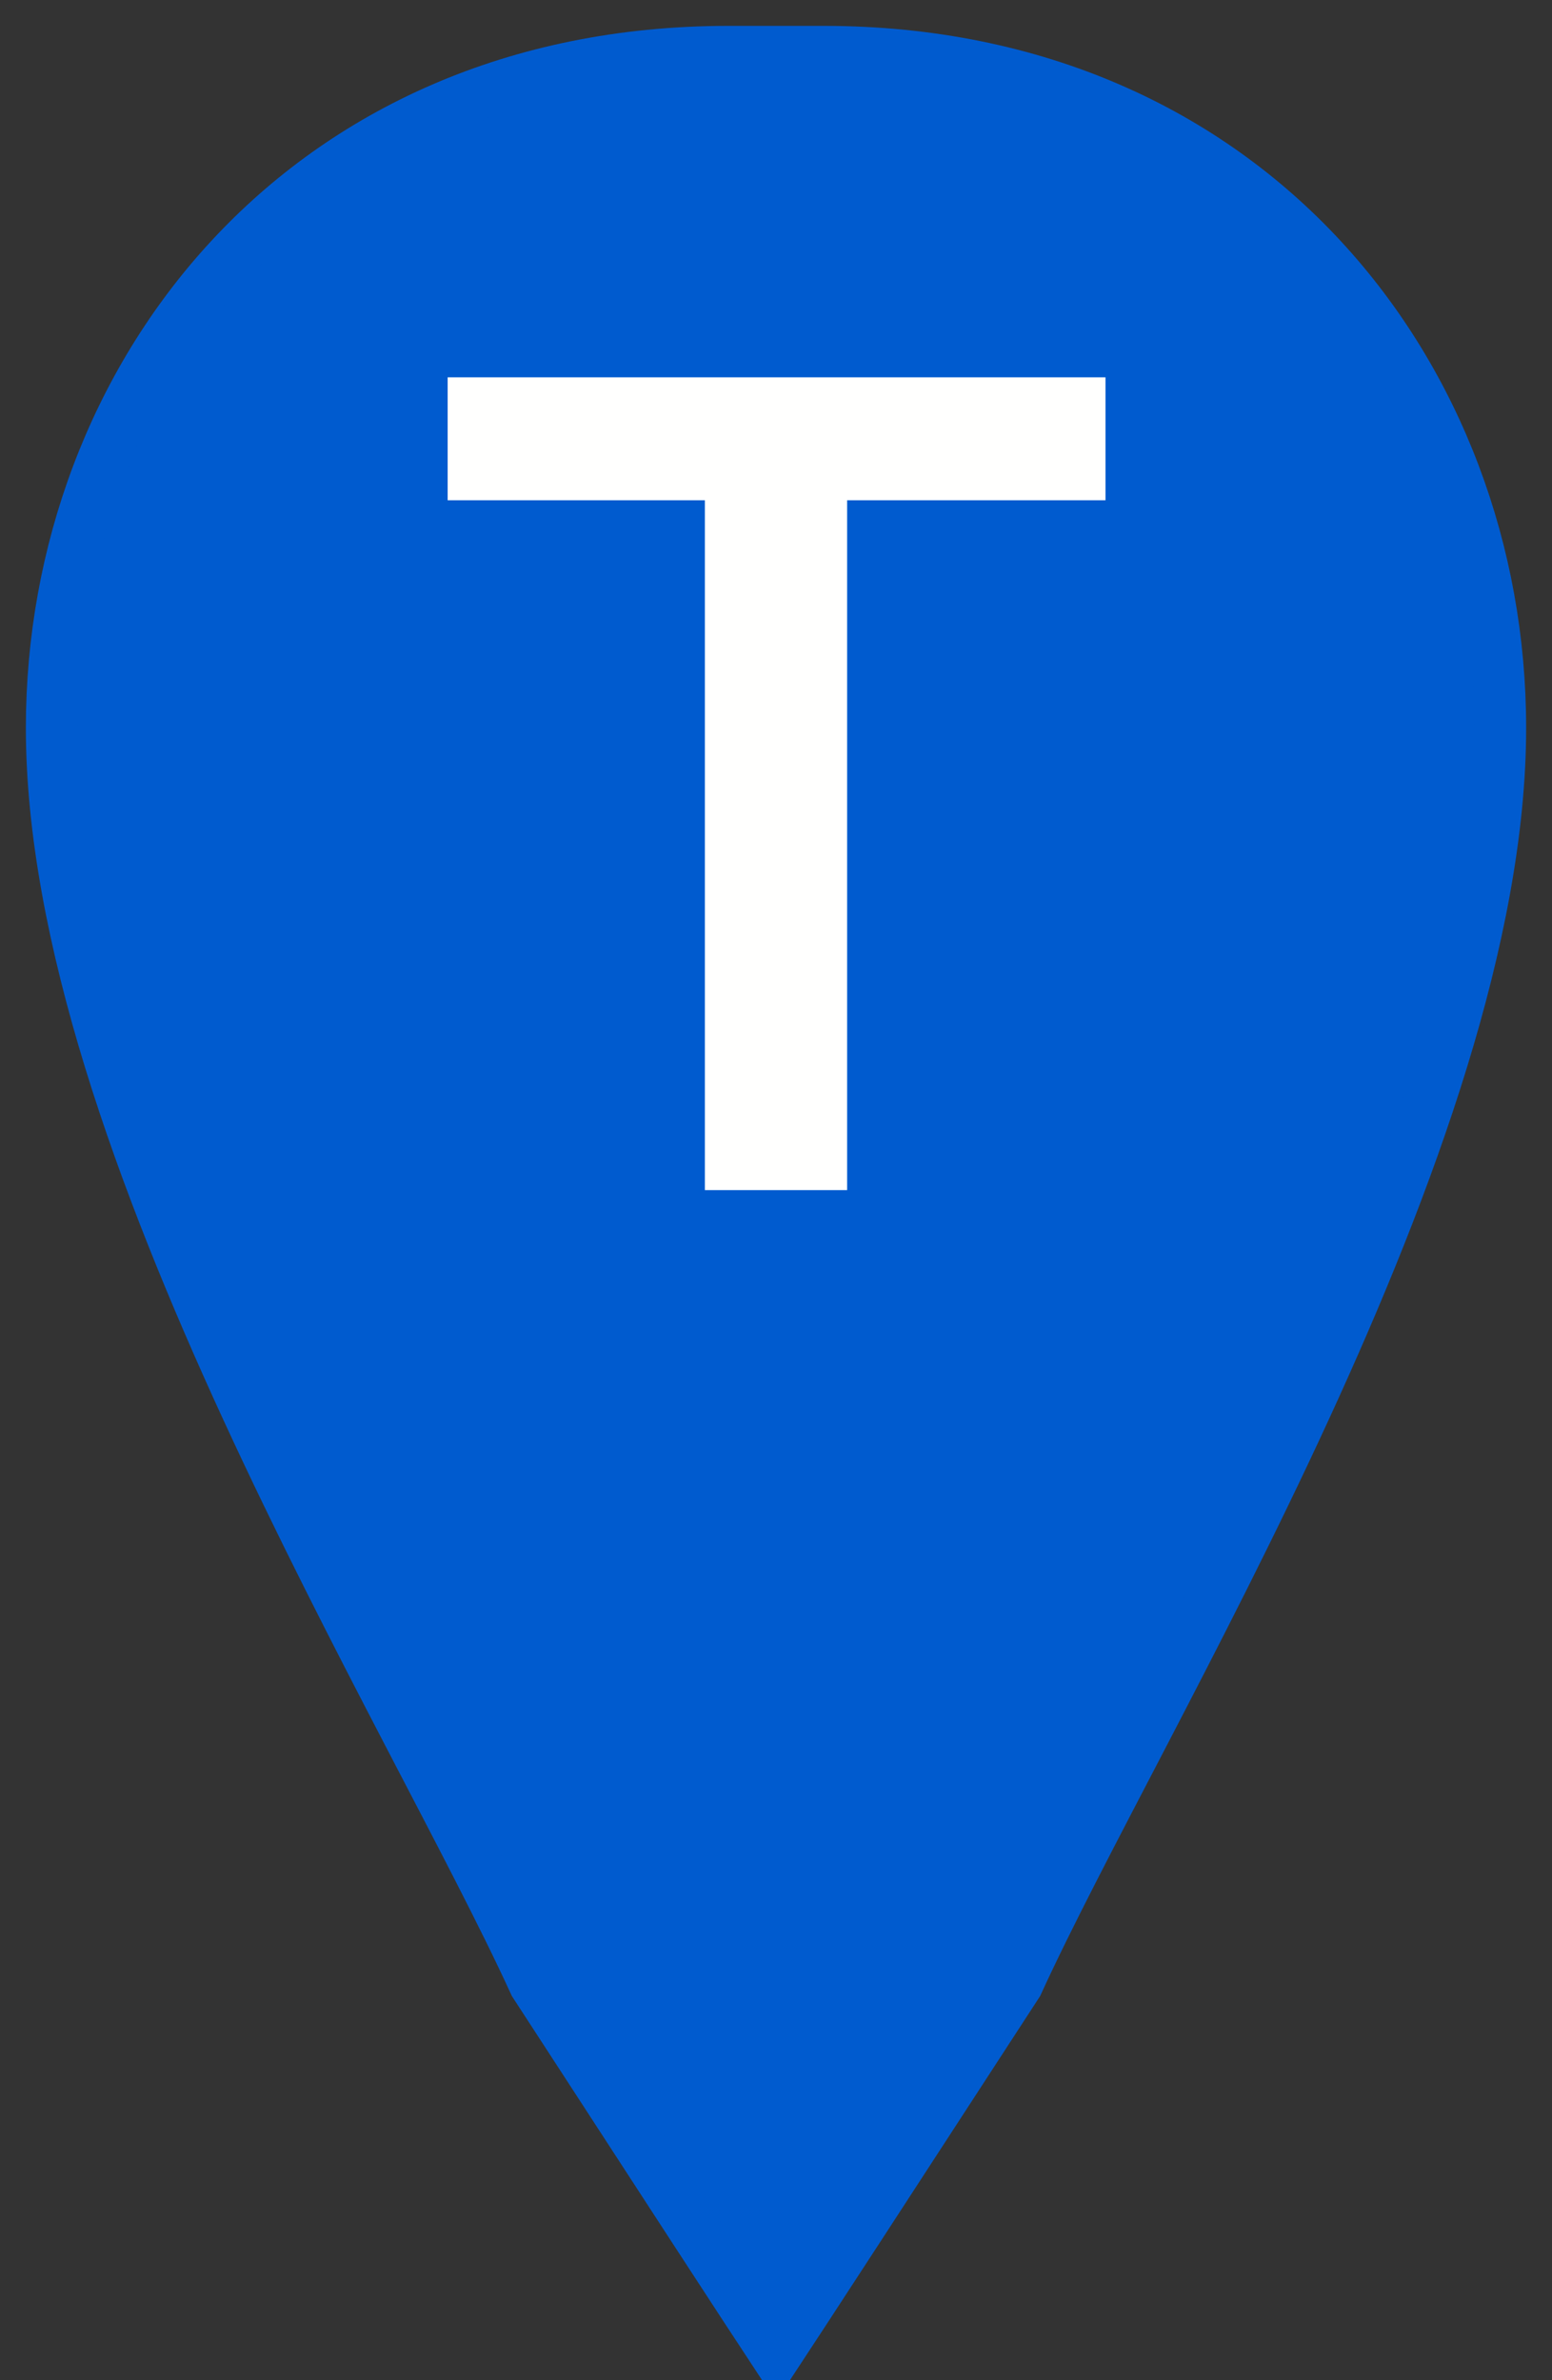
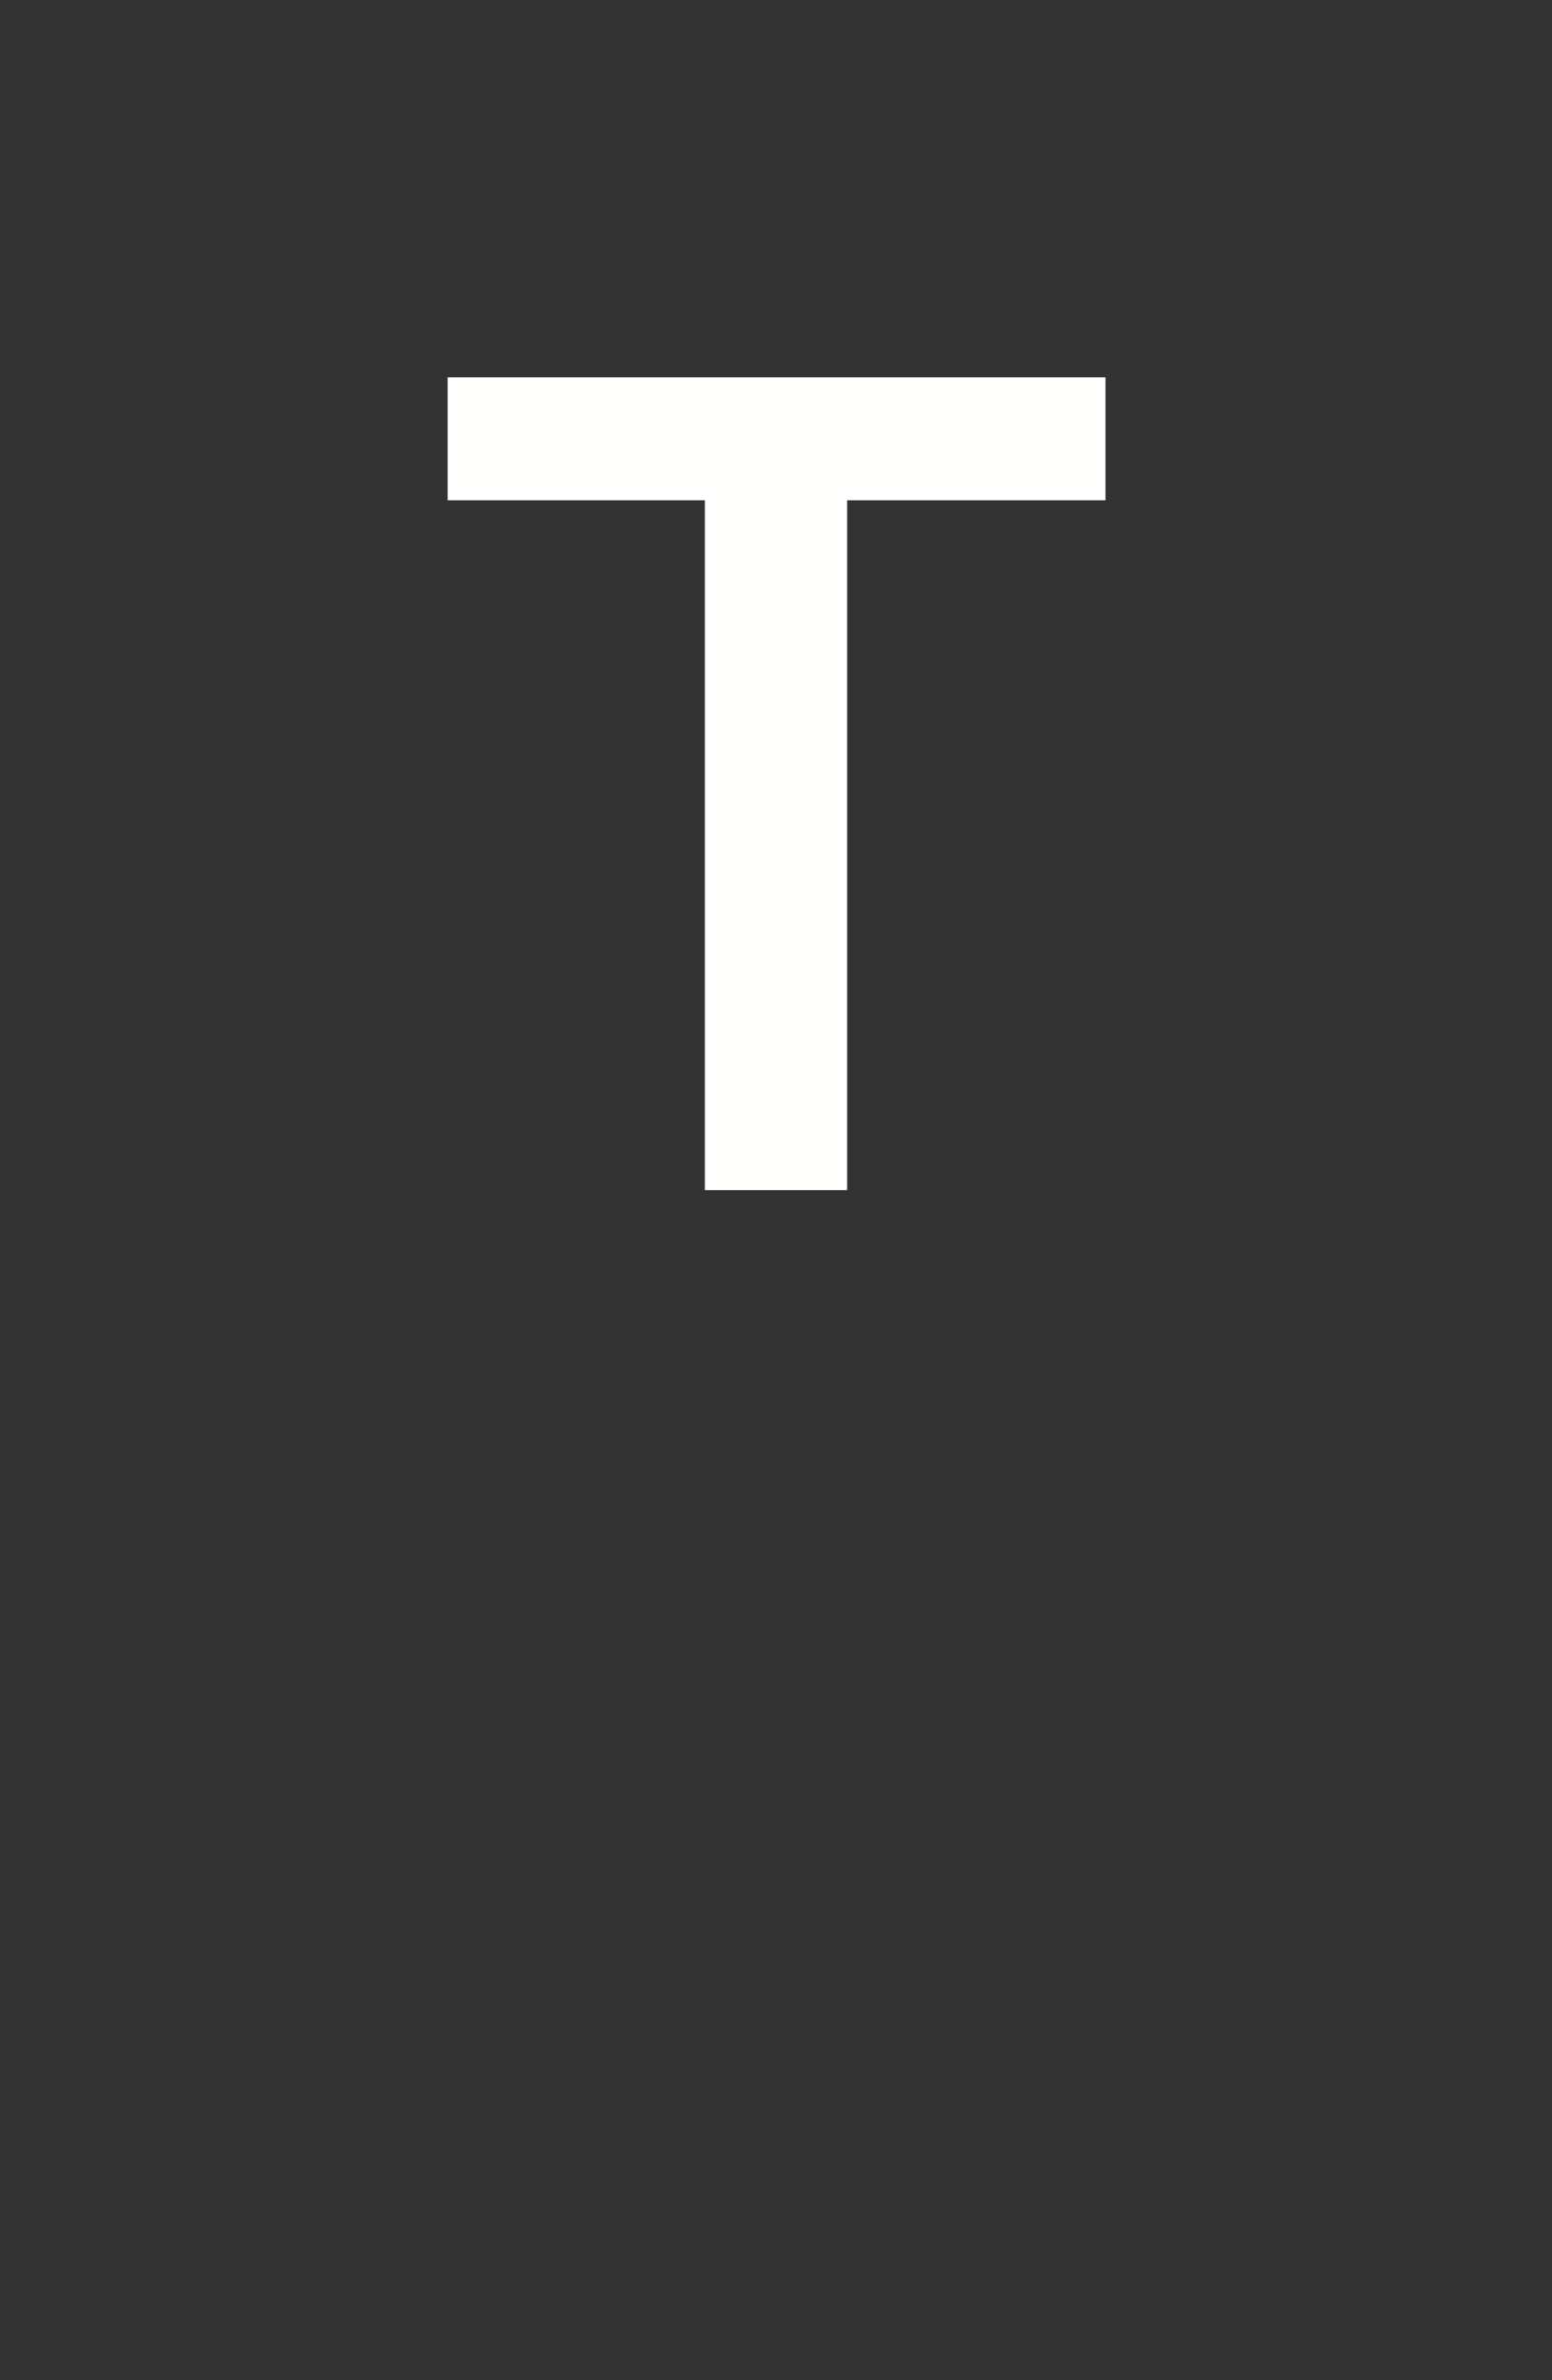
<svg xmlns="http://www.w3.org/2000/svg" width="30px" height="46px" viewBox="0 0 30 46" version="1.1">
  <rect x="0" y="0" width="30" height="46" fill="#333333" stroke="none" />
  <title>marker-T</title>
  <desc>Created with Sketch.</desc>
  <defs />
  <g id="Page-1" stroke="none" stroke-width="1" fill="none" fill-rule="evenodd">
    <g id="marker-T" transform="translate(-9, -1)">
-       <path d="M38,15.067 C38,8.302 33.157,2.007 24.933,2 C24.006,2 24.003,2 23.067,2 C14.84,2.007 10,8.302 10,15.067 C10,23.036 16.952,34.126 19.333,39.333 C21.882,43.258 23.438,45.647 24,46.5 C24.561,45.647 26.116,43.258 28.667,39.333 C31.048,34.126 38,23.036 38,15.067 Z" id="marker" stroke="#005BCF" fill="#005BCF" />
      <polygon id="T" fill="#FFFFFE" points="17.653 8.292 30.369 8.292 30.369 10.668 25.375 10.668 25.375 24 22.625 24 22.625 10.668 17.653 10.668" />
    </g>
  </g>
</svg>